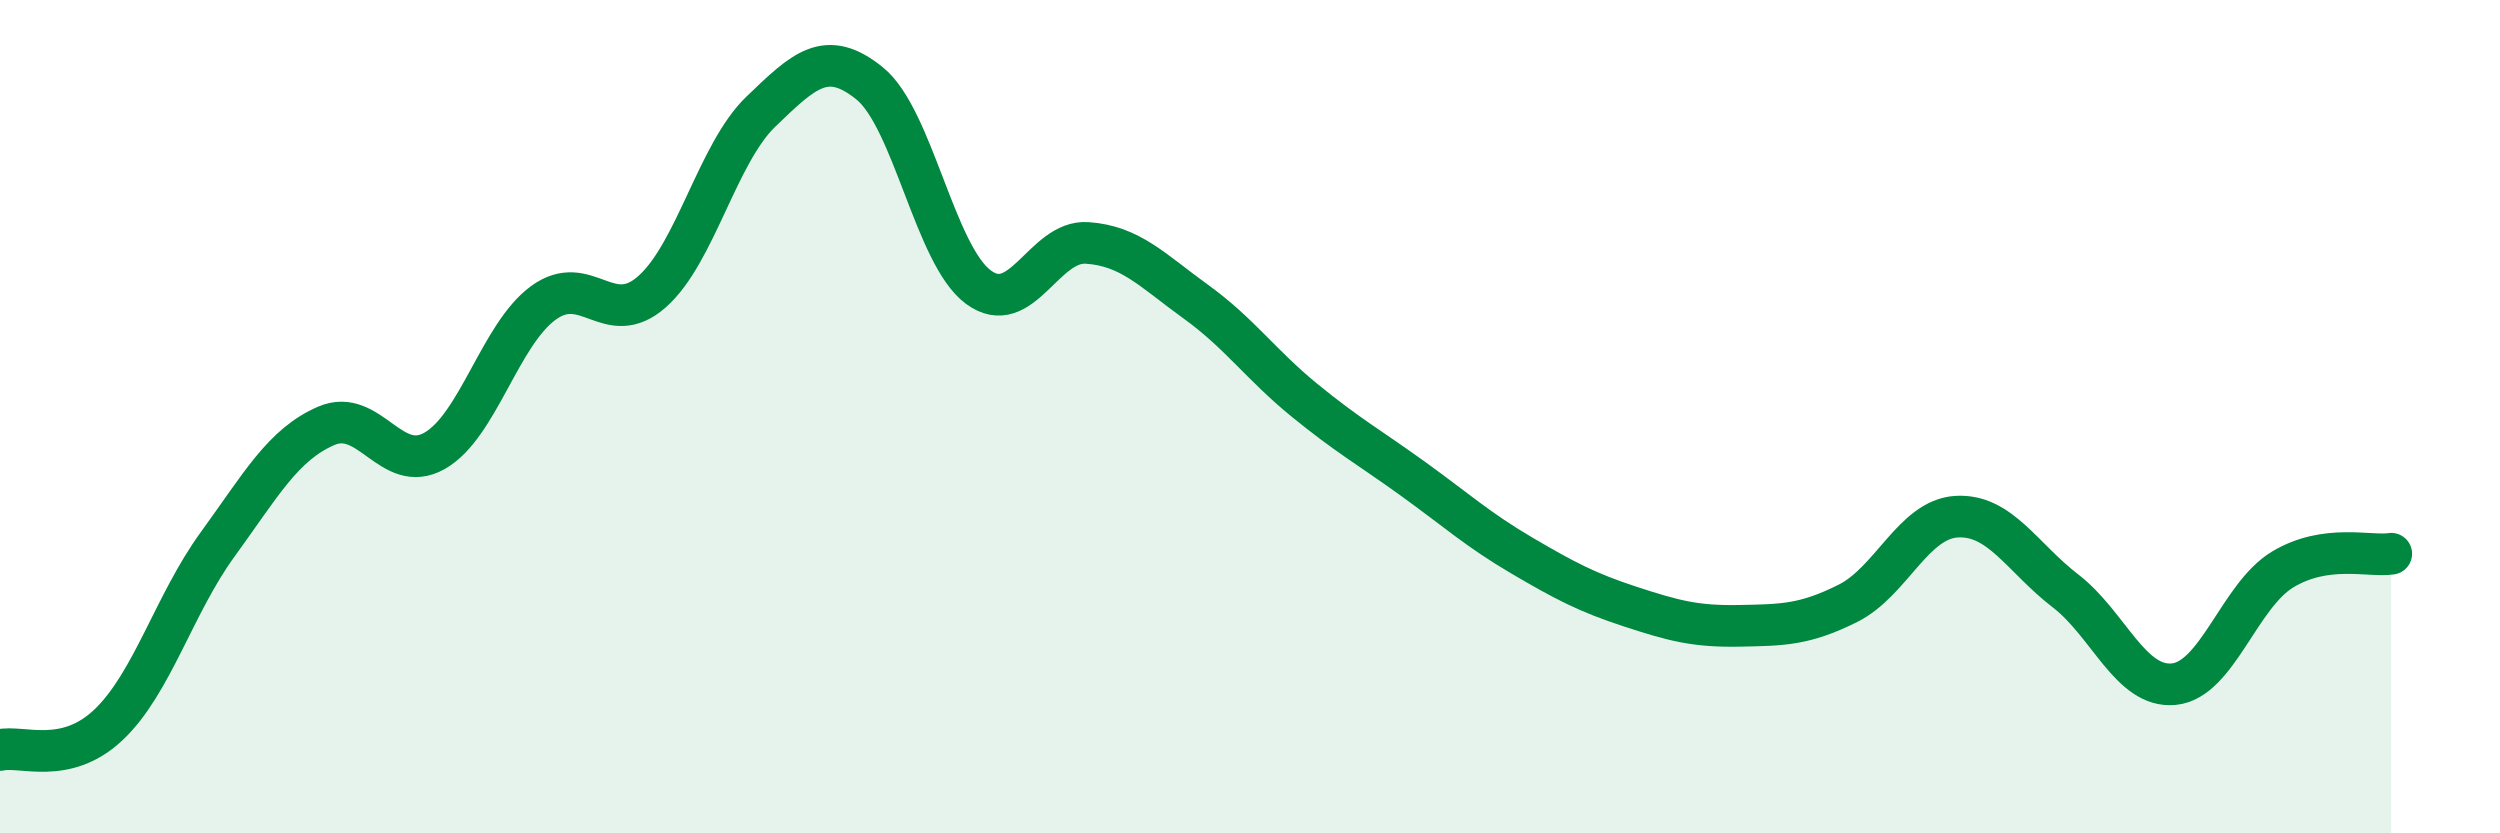
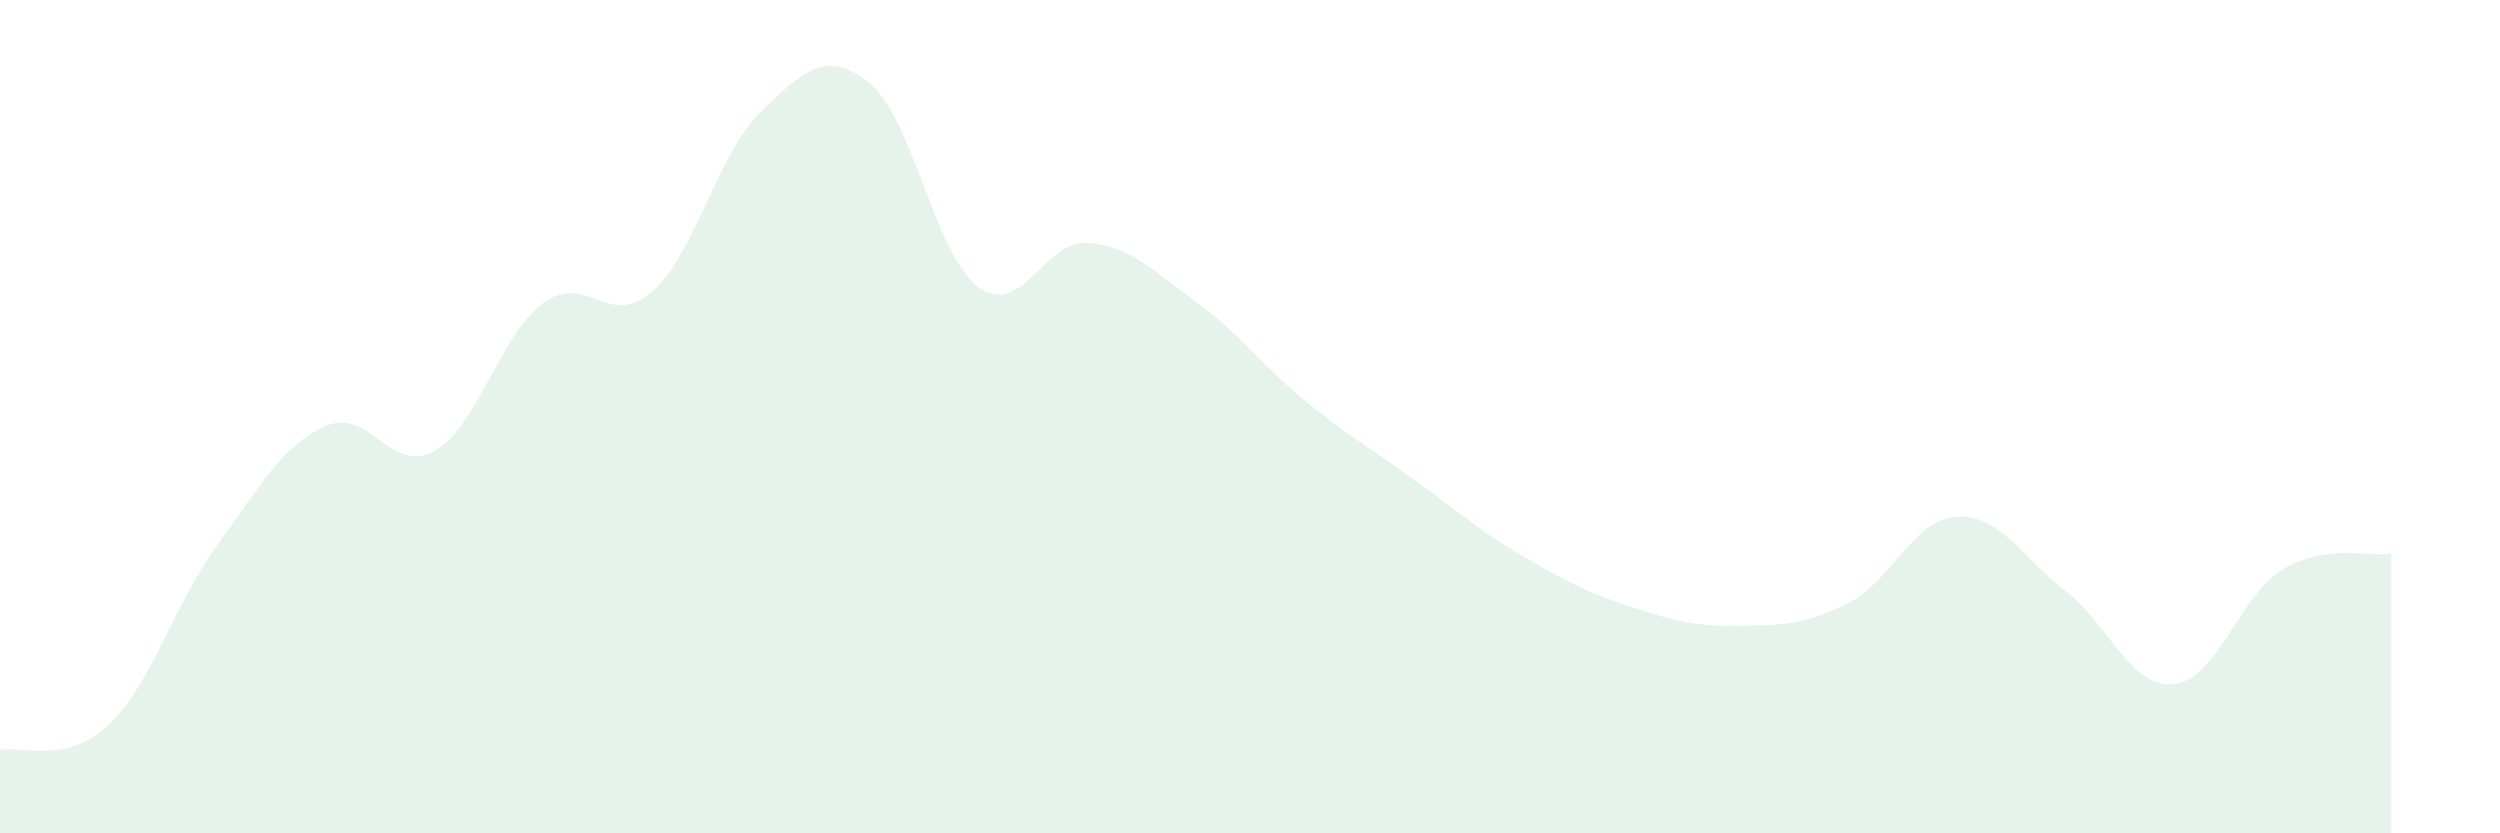
<svg xmlns="http://www.w3.org/2000/svg" width="60" height="20" viewBox="0 0 60 20">
  <path d="M 0,18 C 0.52,17.88 1.57,18.38 2.61,17.39 C 3.65,16.4 4.18,14.5 5.22,13.07 C 6.26,11.64 6.79,10.67 7.83,10.22 C 8.87,9.77 9.39,11.41 10.43,10.82 C 11.47,10.23 12,8.03 13.04,7.27 C 14.08,6.51 14.61,7.92 15.65,7 C 16.69,6.08 17.22,3.68 18.26,2.68 C 19.3,1.68 19.83,1.16 20.87,2 C 21.91,2.84 22.44,6.12 23.48,6.89 C 24.52,7.66 25.05,5.76 26.09,5.83 C 27.13,5.9 27.66,6.49 28.7,7.24 C 29.74,7.99 30.26,8.75 31.3,9.6 C 32.34,10.45 32.87,10.74 33.91,11.49 C 34.95,12.24 35.48,12.72 36.52,13.33 C 37.56,13.94 38.09,14.22 39.13,14.56 C 40.17,14.9 40.7,15.04 41.74,15.02 C 42.78,15 43.31,15 44.35,14.48 C 45.39,13.96 45.92,12.46 46.96,12.4 C 48,12.34 48.53,13.38 49.57,14.18 C 50.61,14.98 51.13,16.52 52.17,16.42 C 53.21,16.32 53.74,14.3 54.78,13.67 C 55.82,13.04 56.87,13.37 57.39,13.29L57.39 20L0 20Z" fill="#008740" opacity="0.1" stroke-linecap="round" stroke-linejoin="round" />
-   <path d="M 0,18 C 0.52,17.88 1.57,18.38 2.61,17.39 C 3.65,16.4 4.18,14.5 5.22,13.07 C 6.26,11.64 6.79,10.67 7.83,10.22 C 8.87,9.77 9.39,11.41 10.43,10.82 C 11.47,10.23 12,8.03 13.04,7.27 C 14.08,6.51 14.61,7.92 15.65,7 C 16.69,6.08 17.22,3.68 18.26,2.68 C 19.3,1.68 19.83,1.16 20.87,2 C 21.91,2.84 22.44,6.12 23.48,6.89 C 24.52,7.66 25.05,5.76 26.09,5.83 C 27.13,5.9 27.66,6.49 28.7,7.24 C 29.74,7.99 30.26,8.75 31.3,9.6 C 32.34,10.45 32.87,10.74 33.91,11.49 C 34.95,12.24 35.48,12.72 36.52,13.33 C 37.56,13.94 38.09,14.22 39.13,14.56 C 40.17,14.9 40.7,15.04 41.74,15.02 C 42.78,15 43.31,15 44.35,14.48 C 45.39,13.96 45.92,12.46 46.96,12.4 C 48,12.34 48.53,13.38 49.57,14.18 C 50.61,14.98 51.13,16.52 52.17,16.42 C 53.21,16.32 53.74,14.3 54.78,13.67 C 55.82,13.04 56.87,13.37 57.39,13.29" stroke="#008740" stroke-width="1" fill="none" stroke-linecap="round" stroke-linejoin="round" />
</svg>